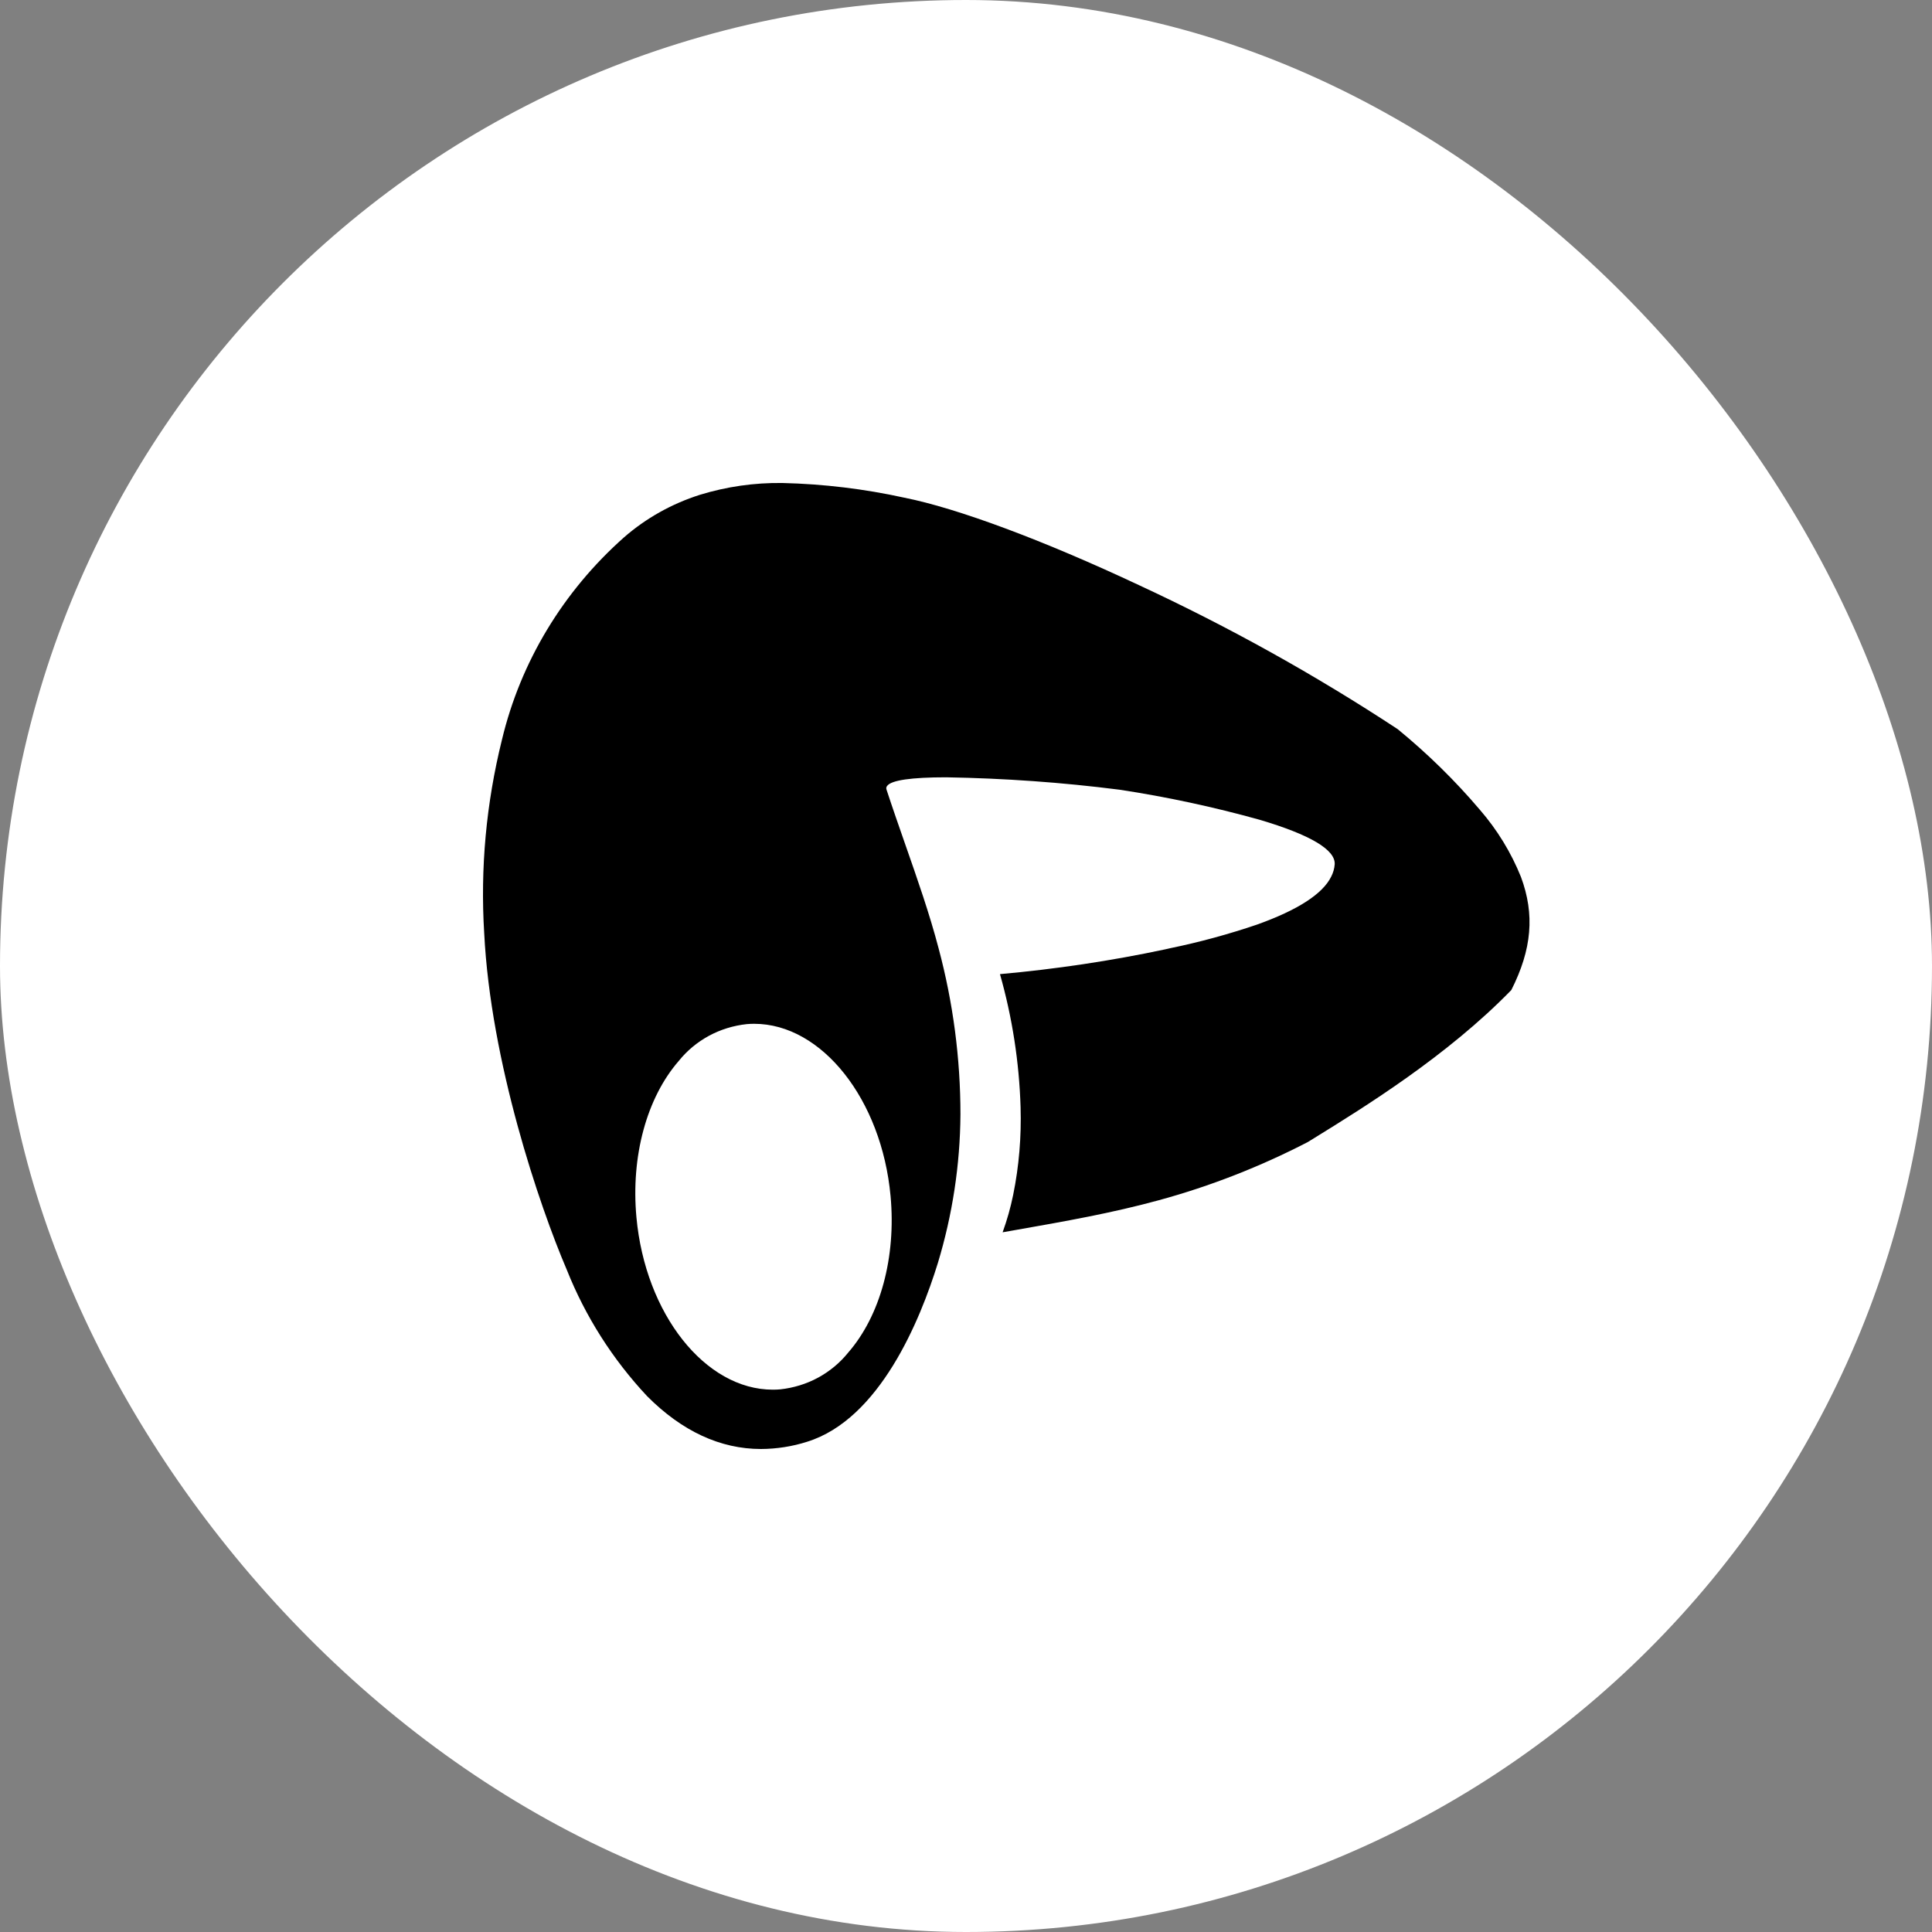
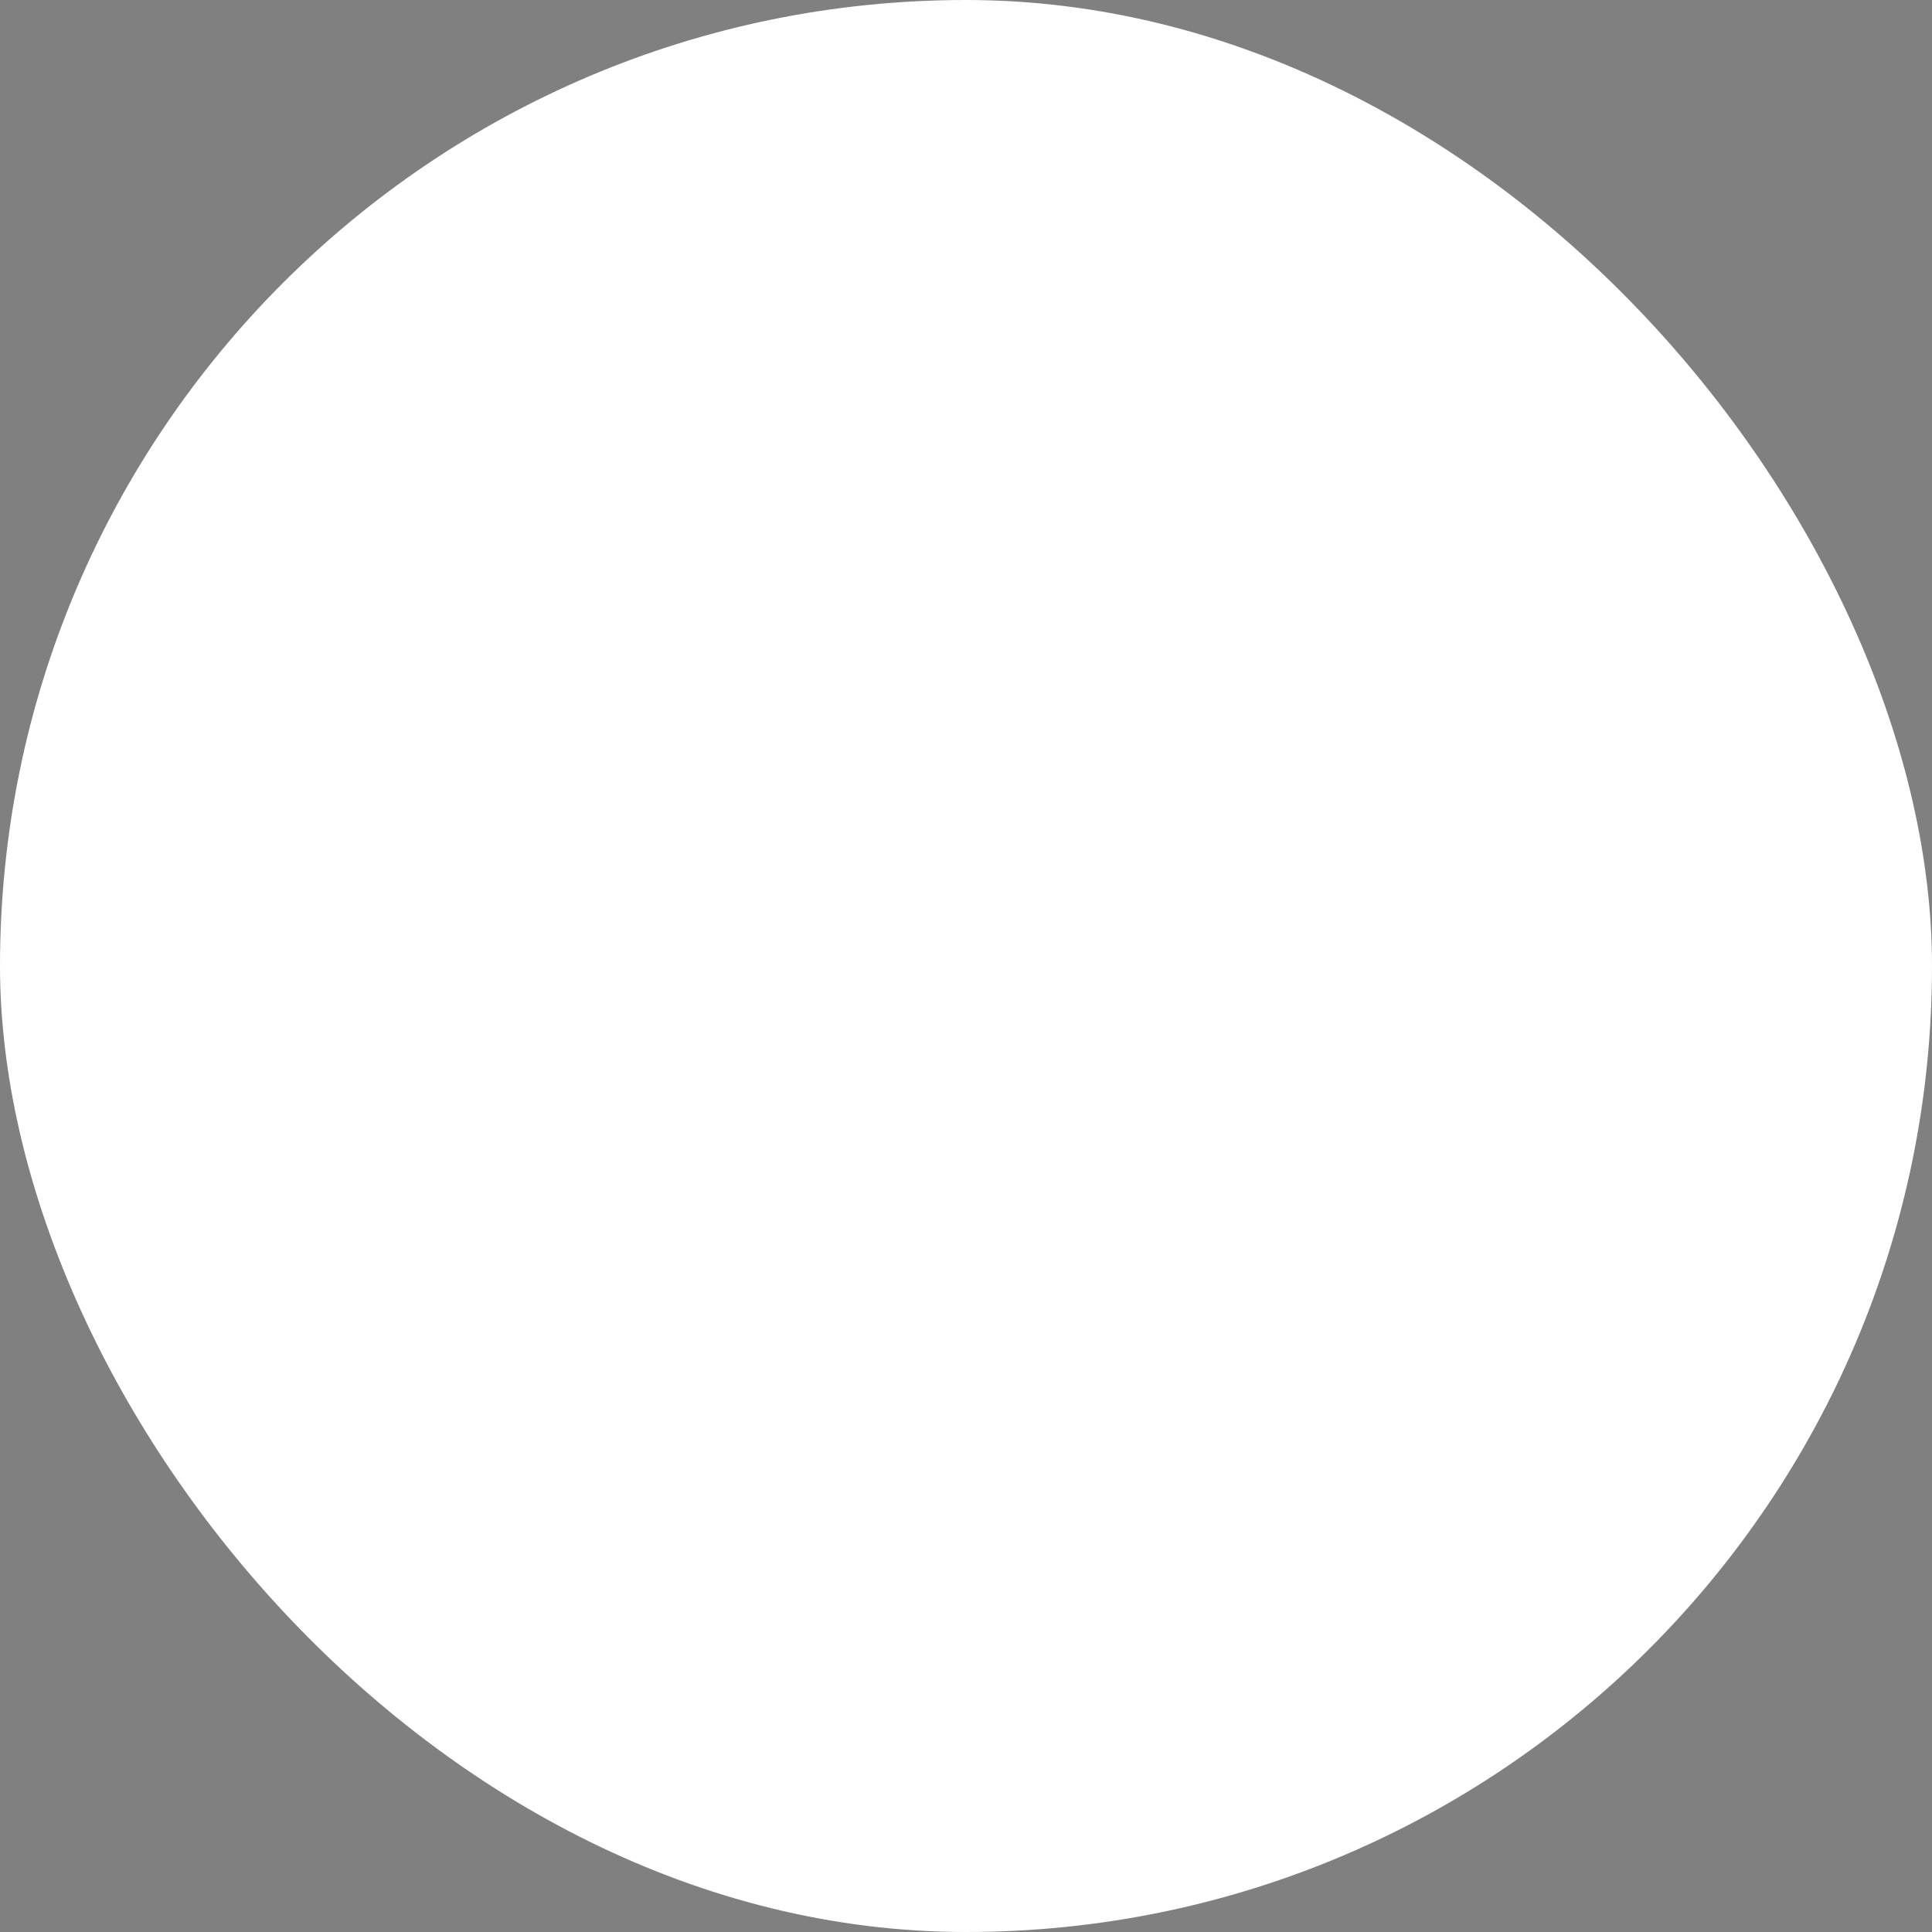
<svg xmlns="http://www.w3.org/2000/svg" width="24" height="24" viewBox="0 0 24 24" fill="none">
  <rect x="0" y="0" width="24" height="24" fill="#808080" stroke="none" />
  <rect width="24" height="24" rx="12" fill="white" />
-   <path d="M9.454 18C8.948 18 8.472 17.779 8.039 17.344C7.609 16.885 7.271 16.352 7.041 15.774C6.698 14.973 6.095 13.19 6.015 11.593C5.965 10.786 6.04 9.977 6.235 9.191C6.466 8.223 6.995 7.346 7.753 6.674C8.025 6.437 8.345 6.258 8.693 6.147C9.025 6.045 9.372 5.995 9.72 6C10.229 6.012 10.736 6.073 11.232 6.182C11.895 6.314 12.958 6.71 14.149 7.269C15.265 7.787 16.34 8.385 17.363 9.058C17.734 9.362 18.076 9.697 18.384 10.06C18.6 10.309 18.772 10.591 18.894 10.894C19.067 11.36 19.03 11.793 18.774 12.299C17.979 13.116 16.95 13.752 16.335 14.132L16.244 14.188C15.656 14.492 15.036 14.735 14.394 14.91C13.812 15.069 13.241 15.17 12.58 15.286L12.455 15.308C12.51 15.156 12.554 15.001 12.586 14.843C12.659 14.485 12.689 14.119 12.678 13.754C12.661 13.195 12.575 12.64 12.422 12.101C13.113 12.039 13.798 11.937 14.475 11.793L14.541 11.778C14.905 11.703 15.263 11.605 15.614 11.486C16.121 11.305 16.432 11.104 16.537 10.889C16.561 10.842 16.576 10.791 16.58 10.738C16.592 10.557 16.278 10.37 15.646 10.183C15.075 10.024 14.494 9.899 13.907 9.81C13.193 9.719 12.474 9.668 11.754 9.656C11.32 9.656 11.074 9.692 11.021 9.762C11.015 9.768 11.012 9.776 11.01 9.785C11.009 9.793 11.01 9.802 11.013 9.81C11.088 10.039 11.169 10.27 11.247 10.494C11.395 10.917 11.548 11.354 11.66 11.782C11.84 12.455 11.931 13.148 11.931 13.844C11.927 14.469 11.832 15.091 11.65 15.691C11.431 16.4 10.928 17.63 10.026 17.91C9.842 17.969 9.648 17.999 9.454 18ZM9.369 12.718C9.338 12.718 9.307 12.719 9.276 12.722C9.111 12.74 8.951 12.789 8.807 12.867C8.662 12.946 8.535 13.051 8.433 13.178C8.033 13.637 7.836 14.364 7.906 15.122C8.016 16.323 8.76 17.263 9.6 17.263C9.631 17.263 9.662 17.262 9.693 17.259C9.858 17.241 10.018 17.192 10.162 17.114C10.307 17.035 10.434 16.93 10.536 16.803C10.936 16.344 11.133 15.617 11.063 14.859C10.953 13.659 10.209 12.718 9.369 12.718L9.369 12.718Z" fill="black" />
</svg>